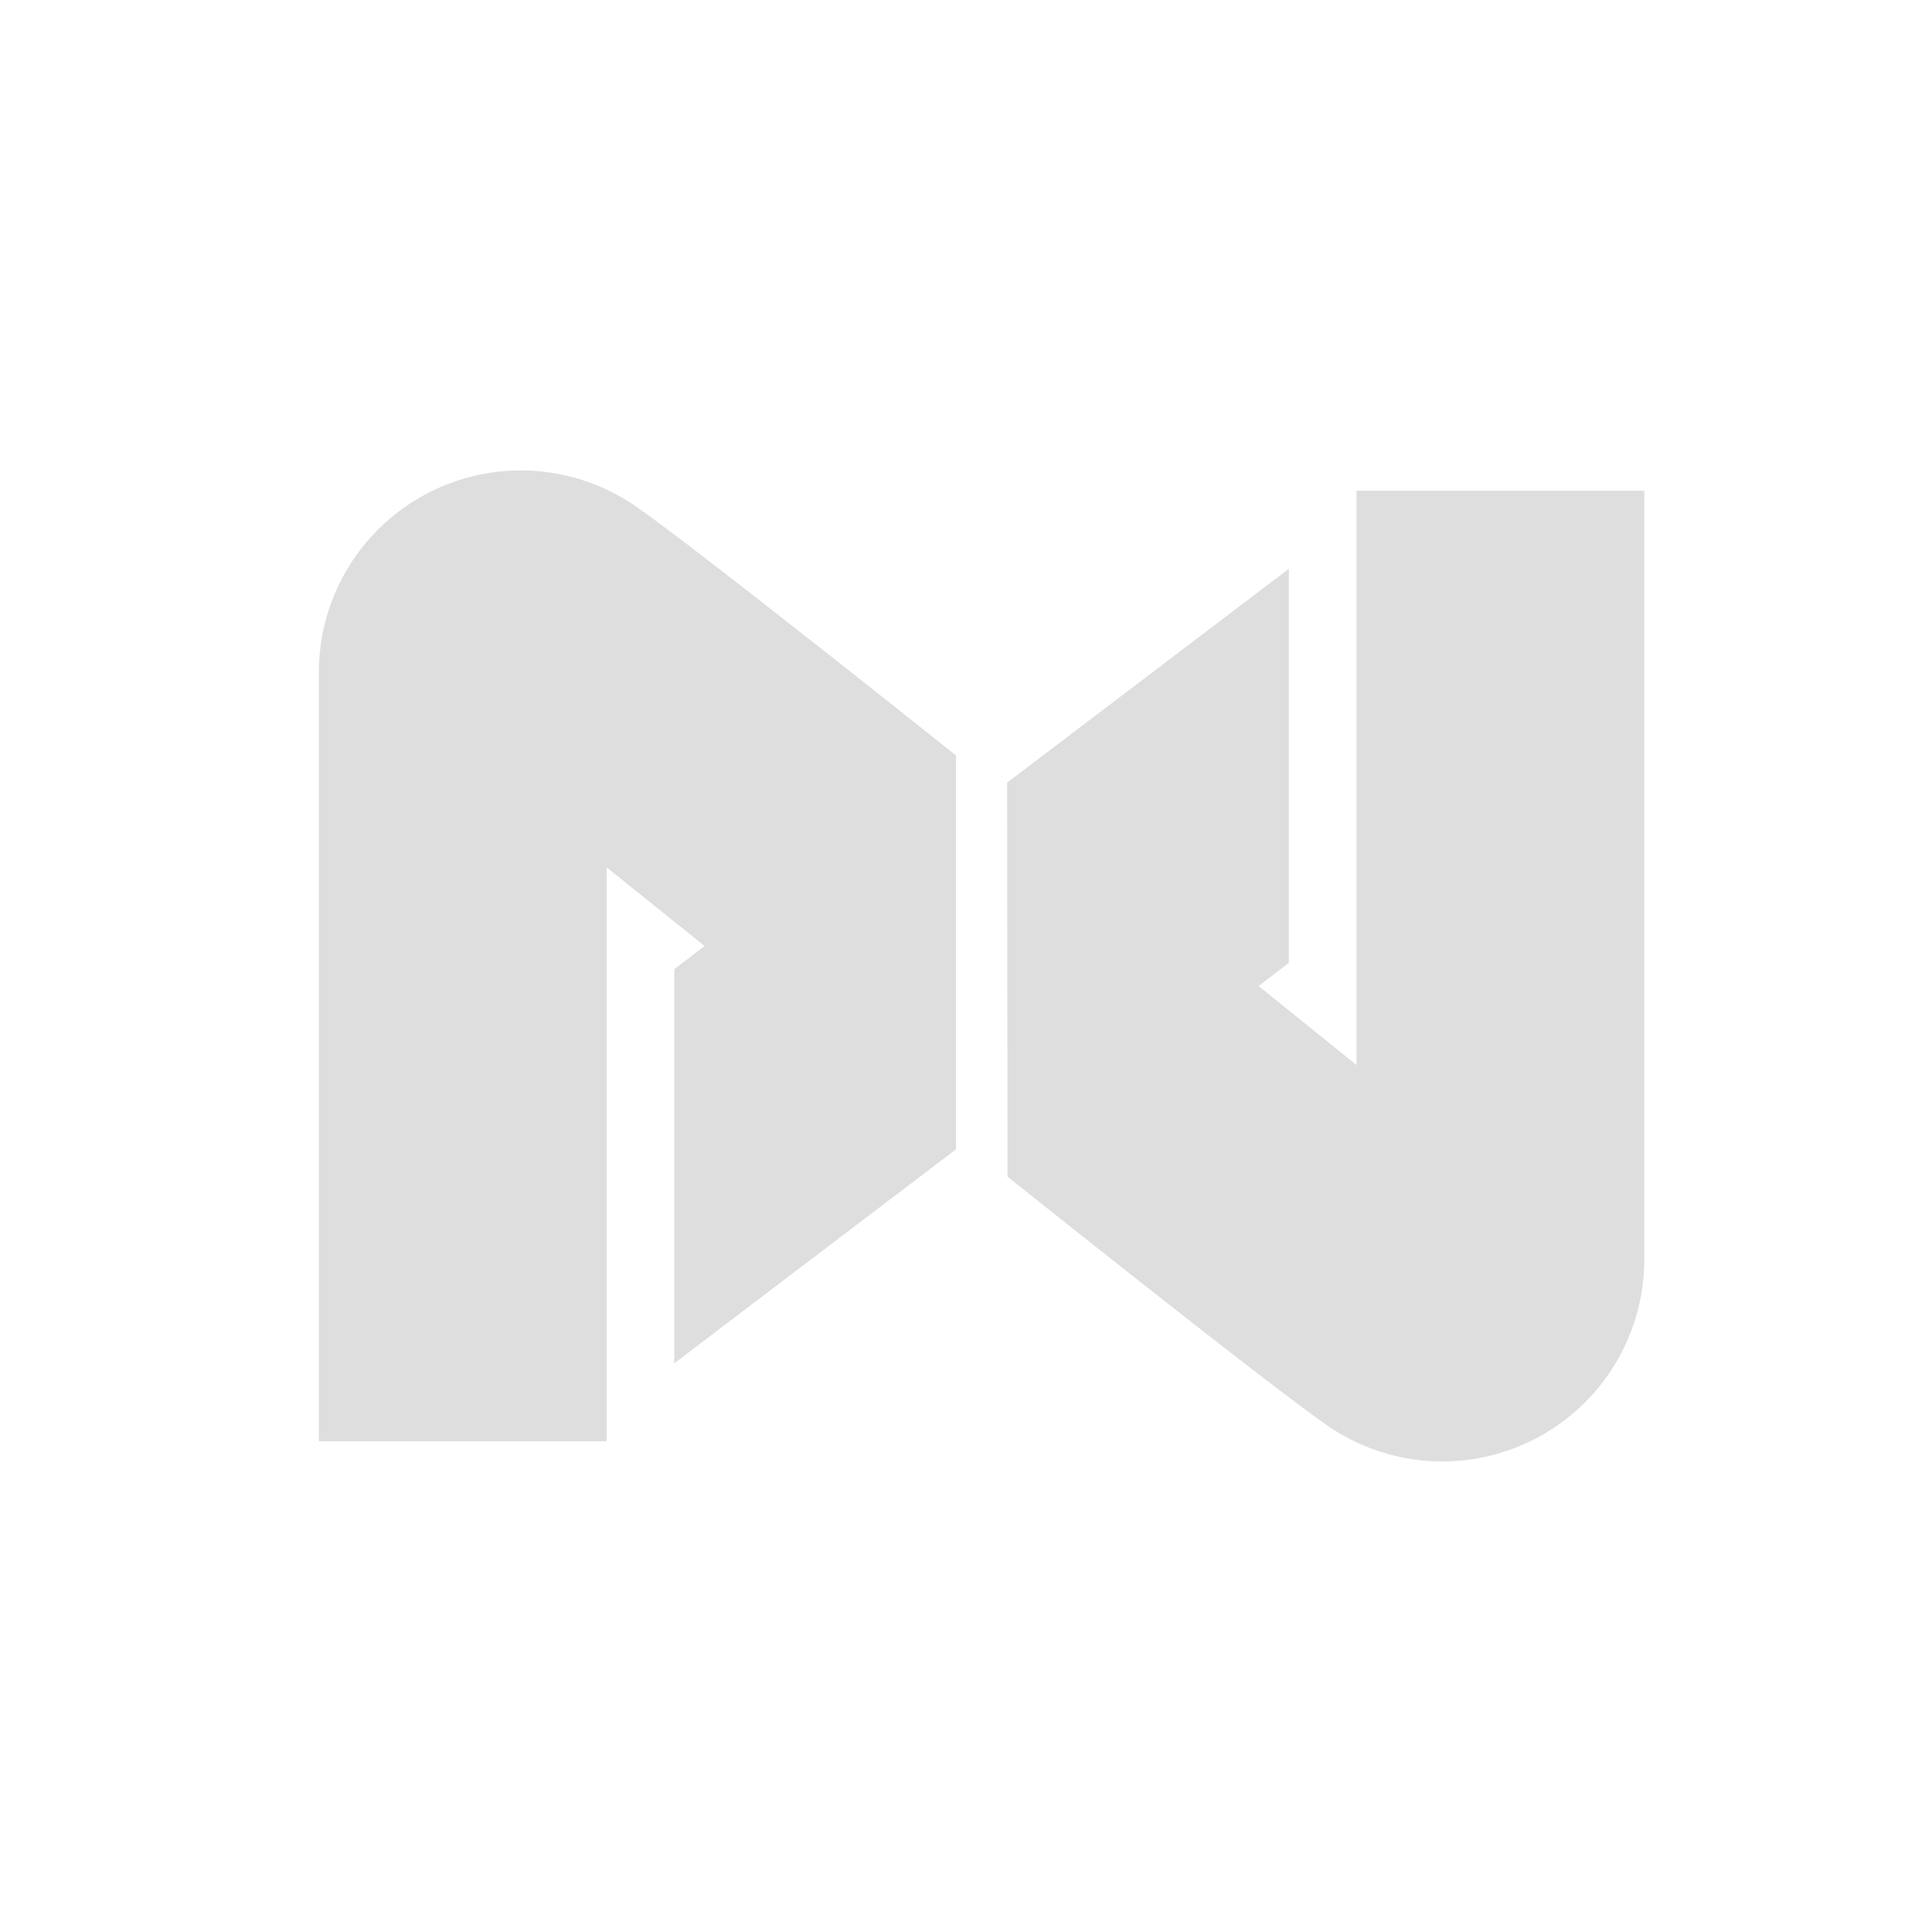
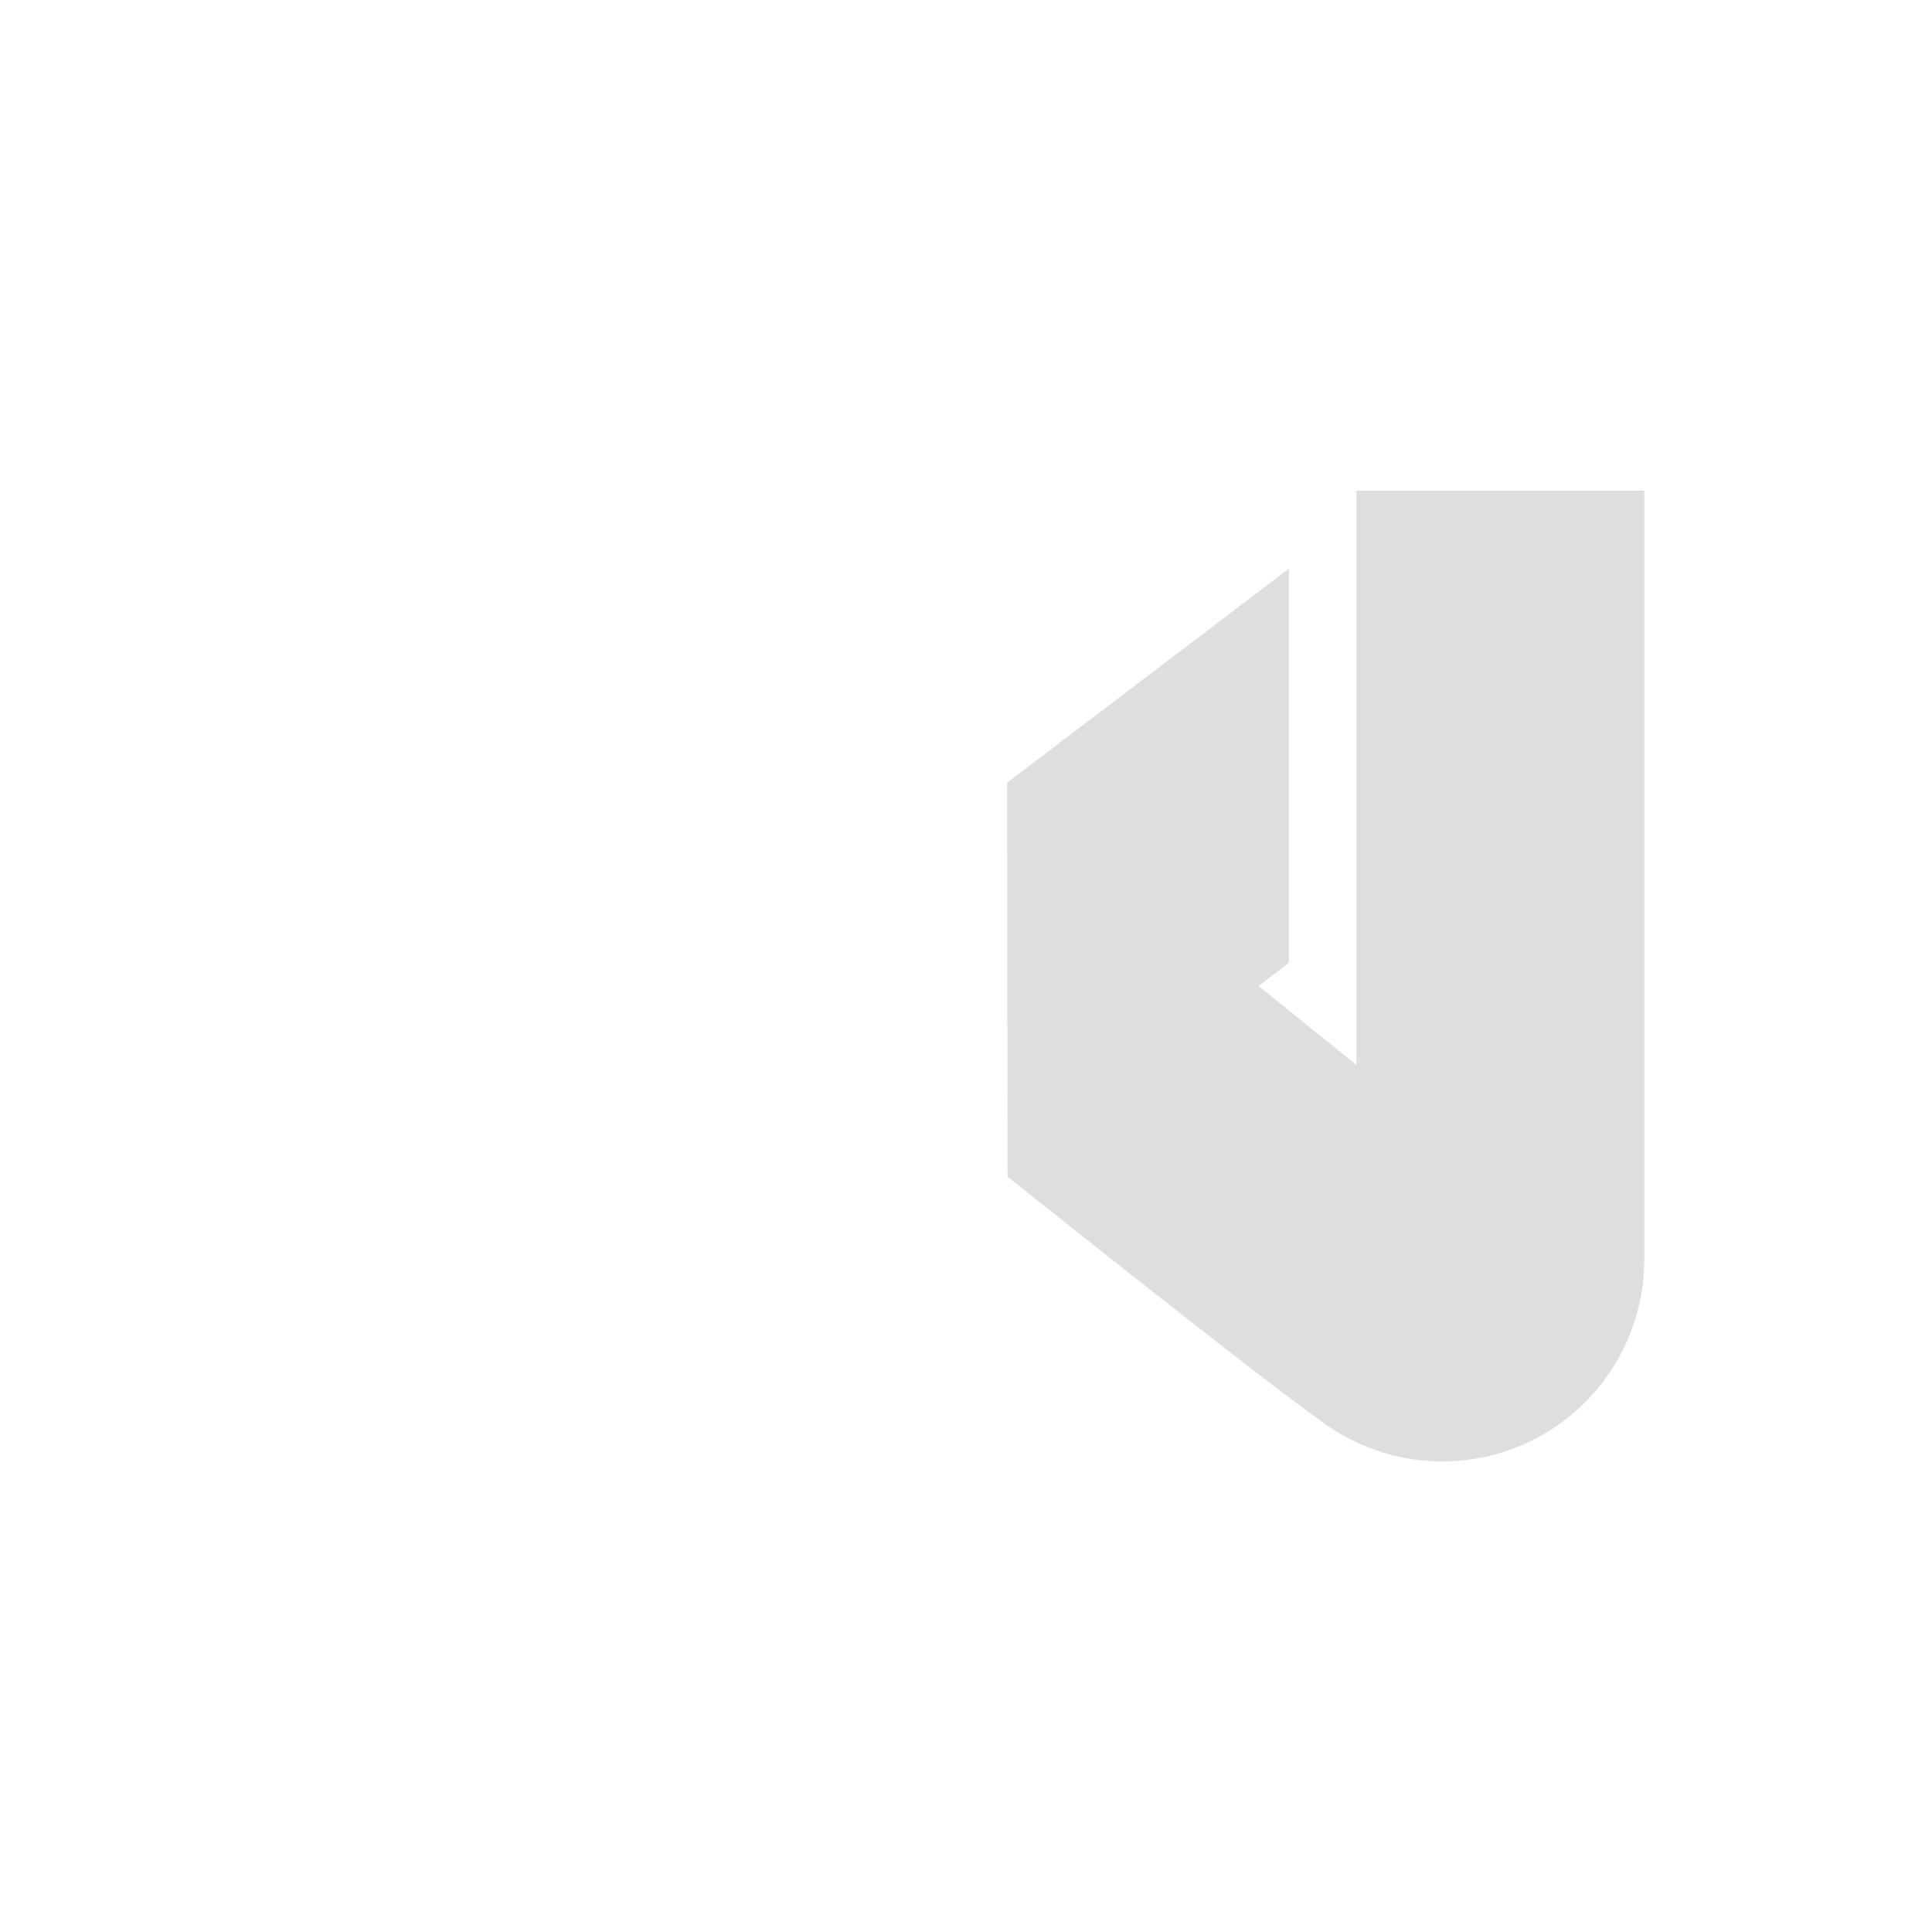
<svg xmlns="http://www.w3.org/2000/svg" id="Cloud_computing" data-name="Cloud computing" viewBox="0 0 250 250">
  <defs>
    <style>.cls-1{fill:#dedede;}</style>
  </defs>
  <title>logo-nex-tiny-grey</title>
-   <path class="cls-1" d="M123.71,148.72,87.25,176.41v-51l3.92-3L78.5,112.24V186.5H41.26V87a26.14,26.14,0,0,1,41.82-20.9c8.18,5.76,40.63,31.66,40.63,31.66Z" />
  <path class="cls-1" d="M130.32,101.28l36.46-27.69v51l-3.92,3,12.67,10.22V63.5h37.24V163A26.14,26.14,0,0,1,171,183.92c-8.18-5.76-40.63-31.66-40.63-31.66Z" />
</svg>